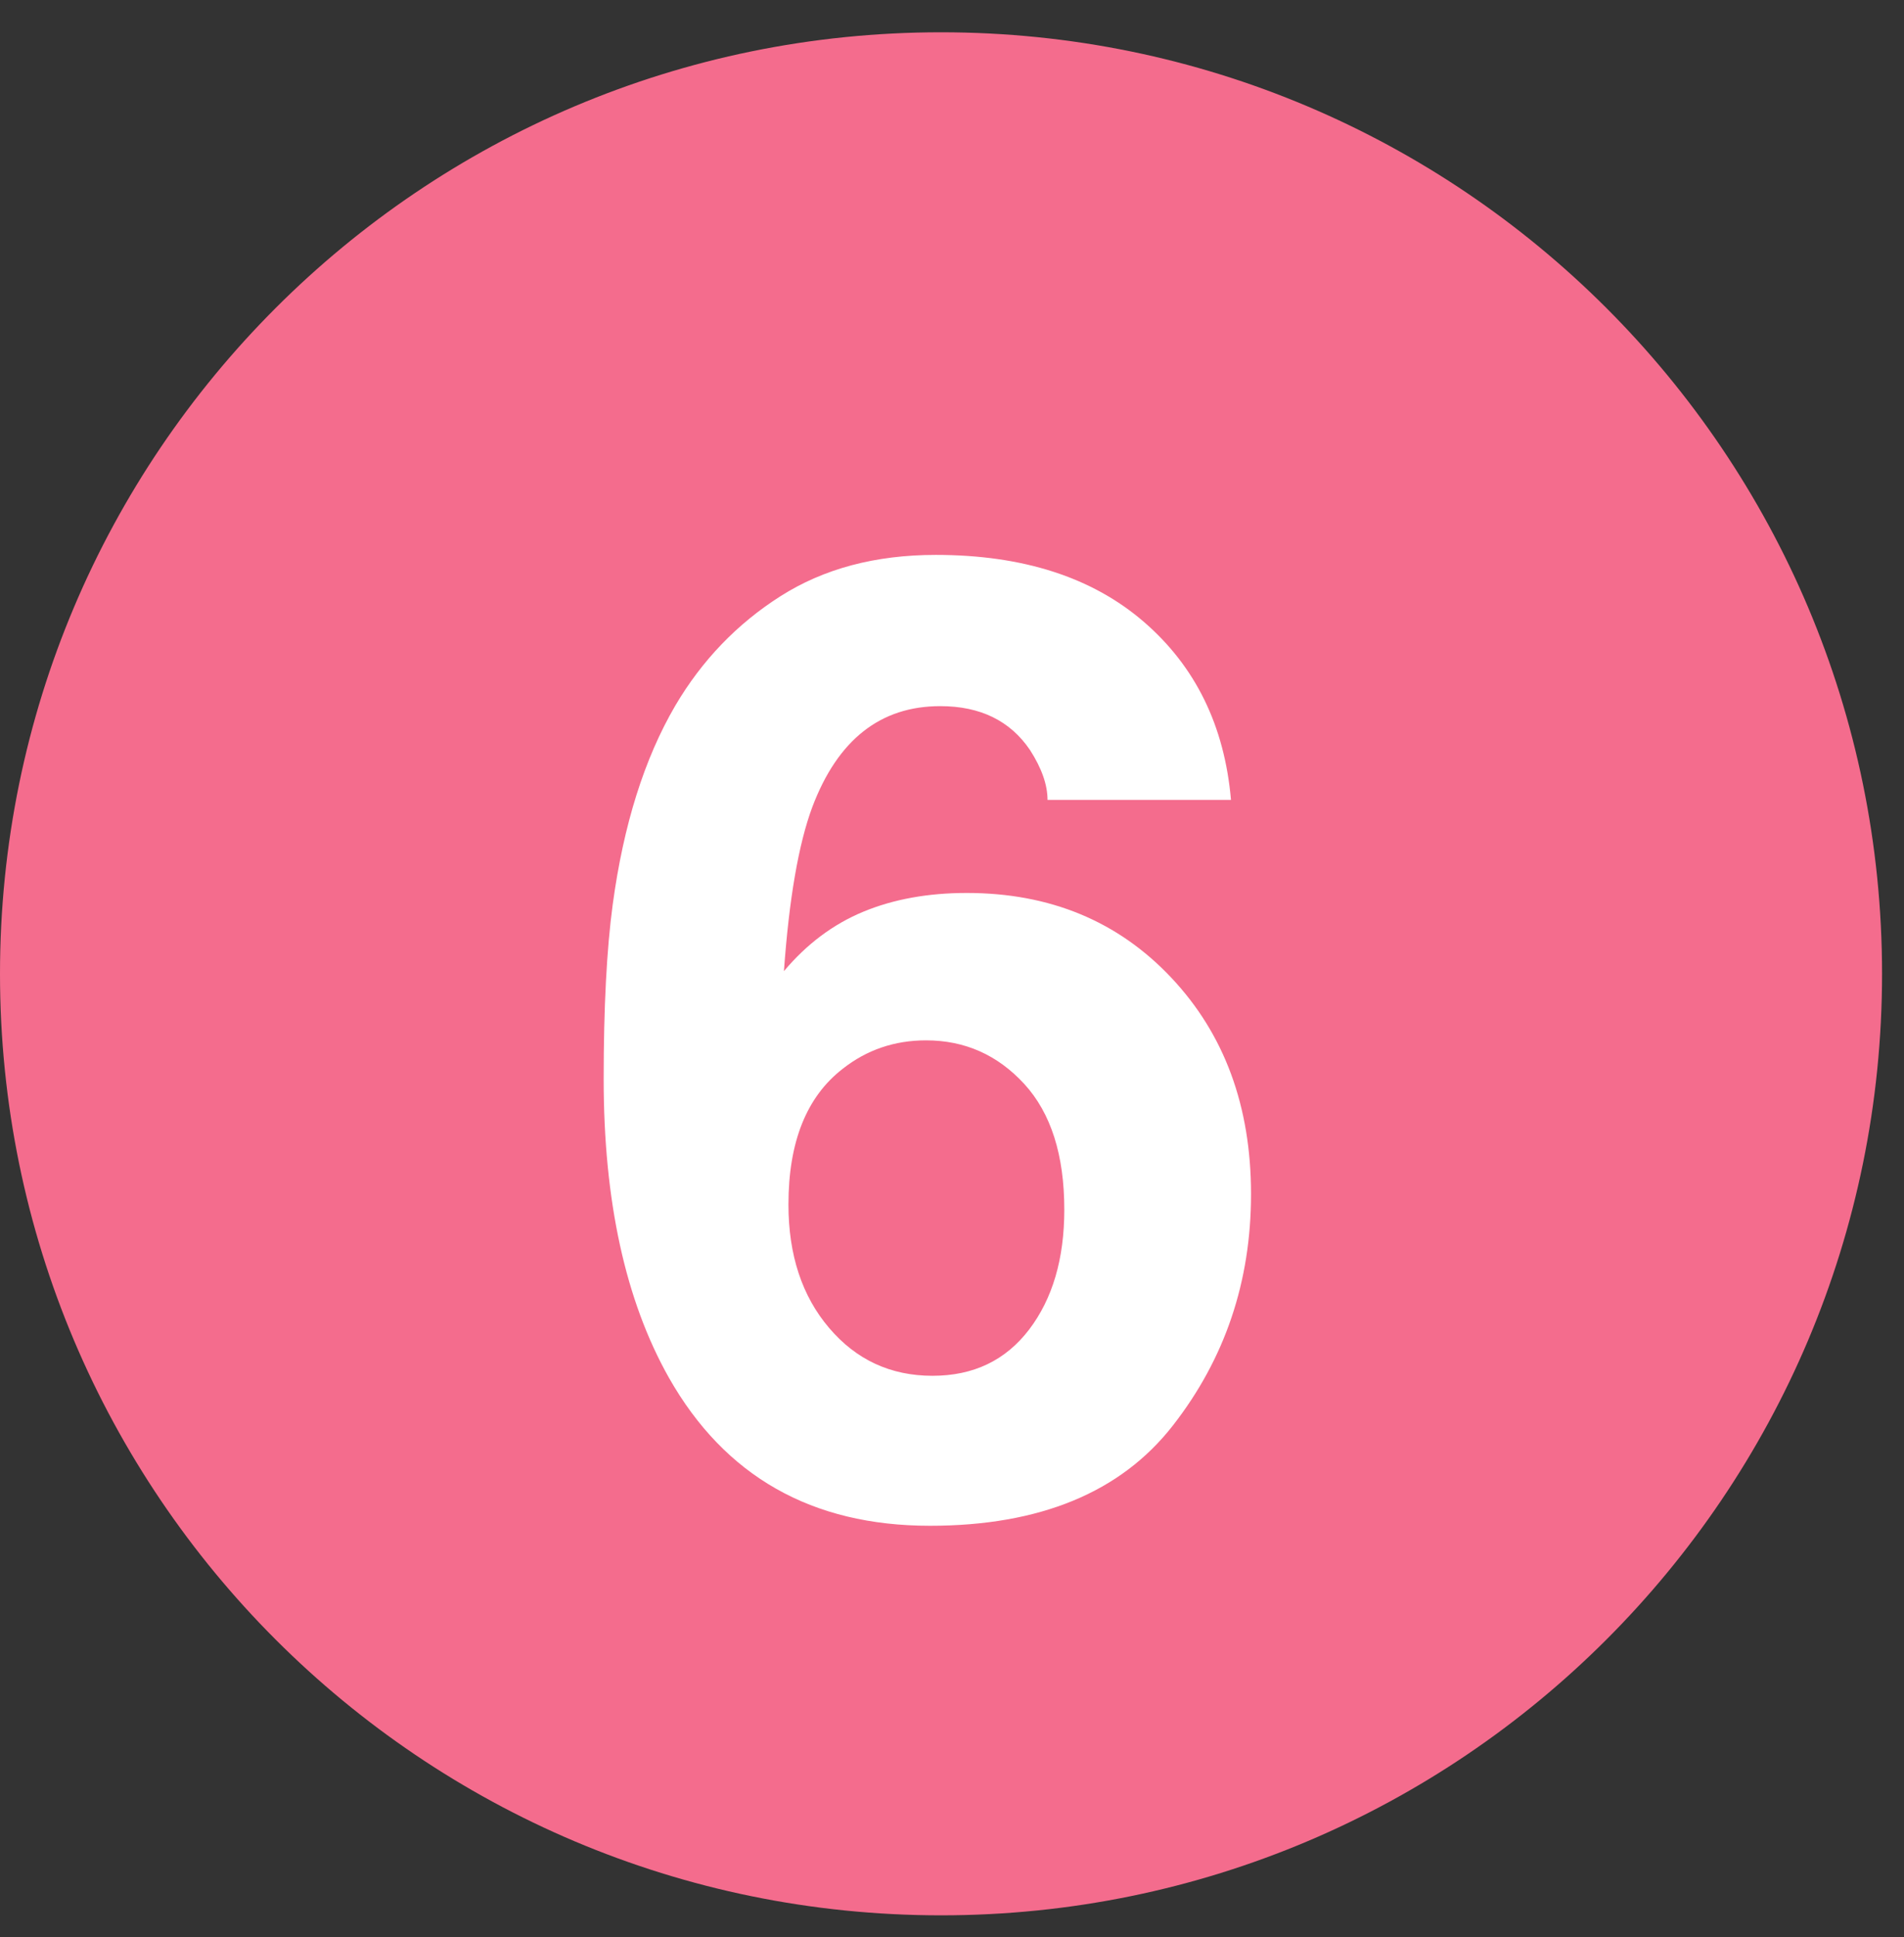
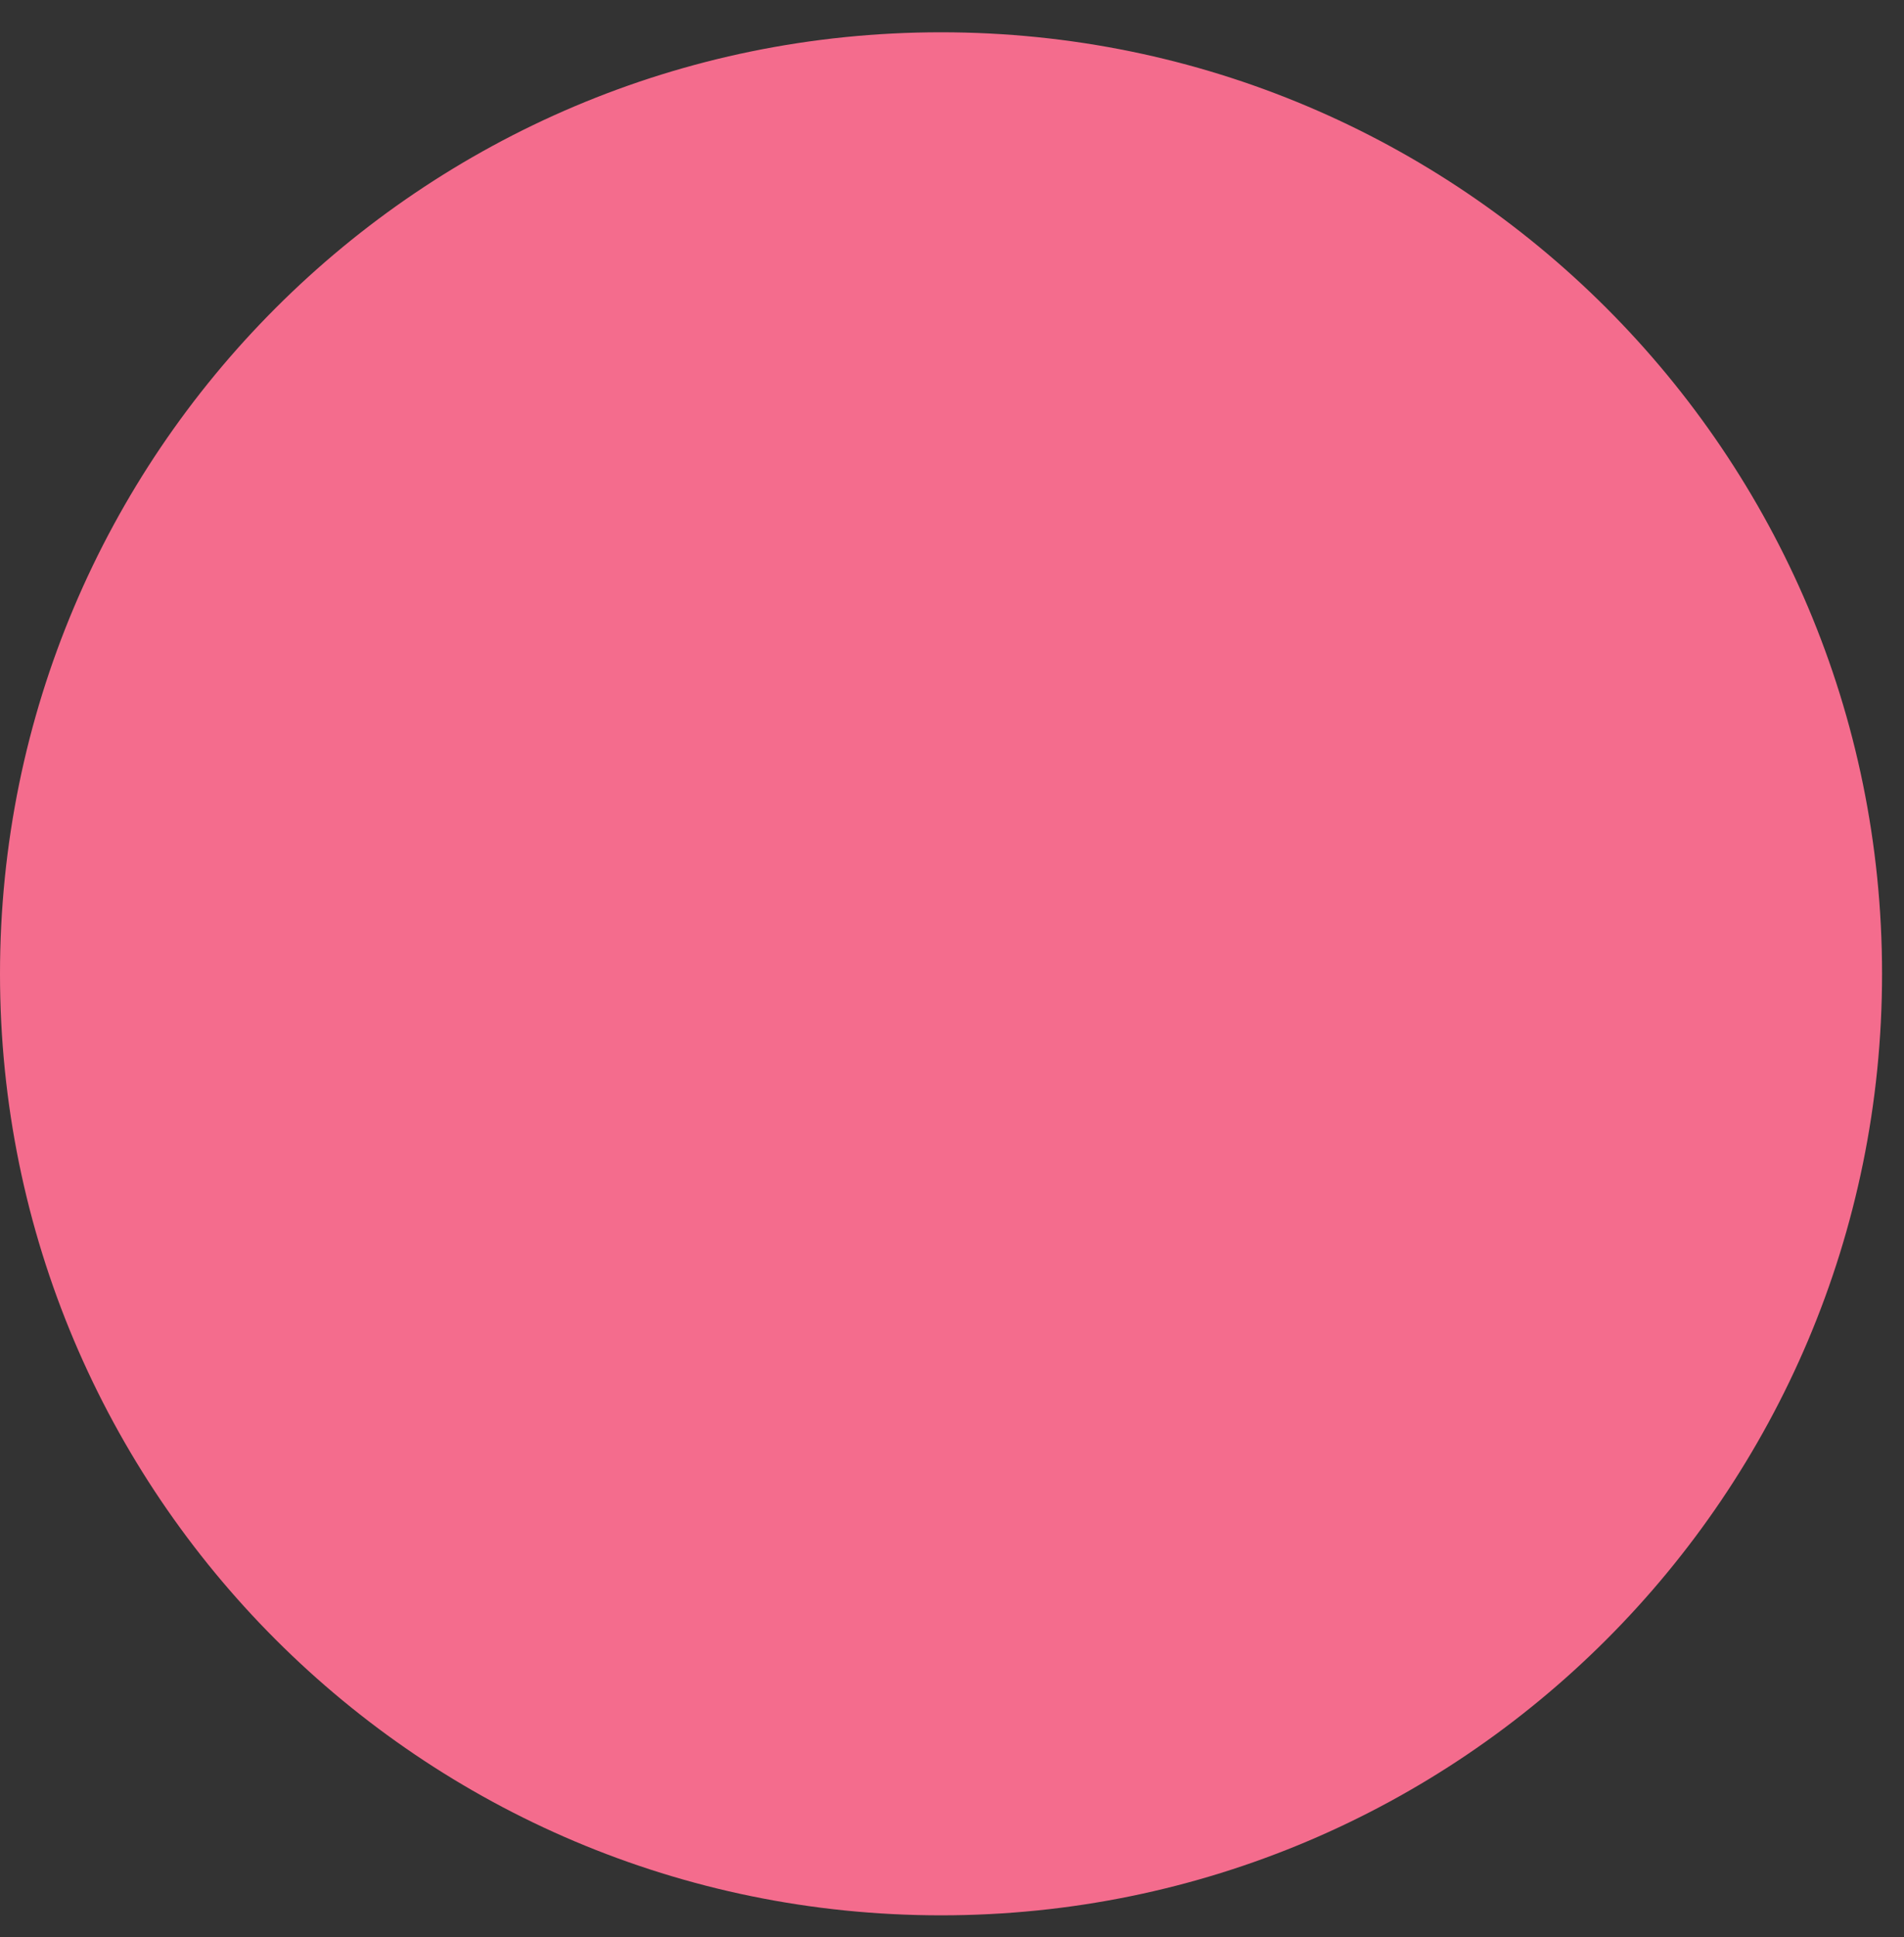
<svg xmlns="http://www.w3.org/2000/svg" width="59px" height="60px" viewBox="0 0 59 60" version="1.1">
  <rect x="0" y="0" width="59" height="60" fill="#333333" stroke="none" />
  <title>Artboard</title>
  <desc>Created with Sketch.</desc>
  <defs />
  <g id="Page-1" stroke="none" stroke-width="1" fill="none" fill-rule="evenodd">
    <g id="Artboard">
      <g id="Page-1">
        <g id="Group-3" transform="translate(0, 0.32)" fill="#F46C8D">
          <path d="M58.32,29.84 C58.32,45.945 45.264,59 29.16,59 C13.055,59 -0,45.945 -0,29.84 C-0,13.735 13.055,0.68 29.16,0.68 C45.264,0.68 58.32,13.735 58.32,29.84" id="Fill-1" />
        </g>
-         <path d="M25.693,41.129 C26.534,42.117 27.601,42.61 28.896,42.61 C30.164,42.61 31.161,42.133 31.889,41.179 C32.616,40.225 32.98,38.986 32.98,37.465 C32.98,35.771 32.566,34.473 31.739,33.571 C30.911,32.671 29.897,32.221 28.696,32.221 C27.721,32.221 26.86,32.514 26.113,33.102 C24.992,33.969 24.432,35.37 24.432,37.305 C24.432,38.867 24.852,40.142 25.693,41.129 L25.693,41.129 Z M32.46,24.774 C32.46,24.307 32.279,23.792 31.919,23.232 C31.305,22.324 30.378,21.87 29.136,21.87 C27.281,21.87 25.96,22.911 25.172,24.993 C24.745,26.141 24.452,27.836 24.292,30.078 C24.999,29.237 25.819,28.623 26.754,28.236 C27.688,27.85 28.756,27.656 29.957,27.656 C32.533,27.656 34.645,28.53 36.293,30.278 C37.942,32.027 38.766,34.262 38.766,36.984 C38.766,39.694 37.958,42.084 36.343,44.152 C34.728,46.221 32.219,47.255 28.816,47.255 C25.159,47.255 22.463,45.727 20.728,42.67 C19.38,40.281 18.706,37.199 18.706,33.422 C18.706,31.206 18.799,29.404 18.986,28.016 C19.32,25.547 19.967,23.492 20.928,21.85 C21.755,20.449 22.84,19.321 24.182,18.467 C25.523,17.613 27.128,17.186 28.996,17.186 C31.692,17.186 33.841,17.876 35.443,19.258 C37.044,20.639 37.945,22.478 38.145,24.774 L32.46,24.774 Z" id="Fill-4" fill="#FFFFFF" />
      </g>
    </g>
  </g>
</svg>